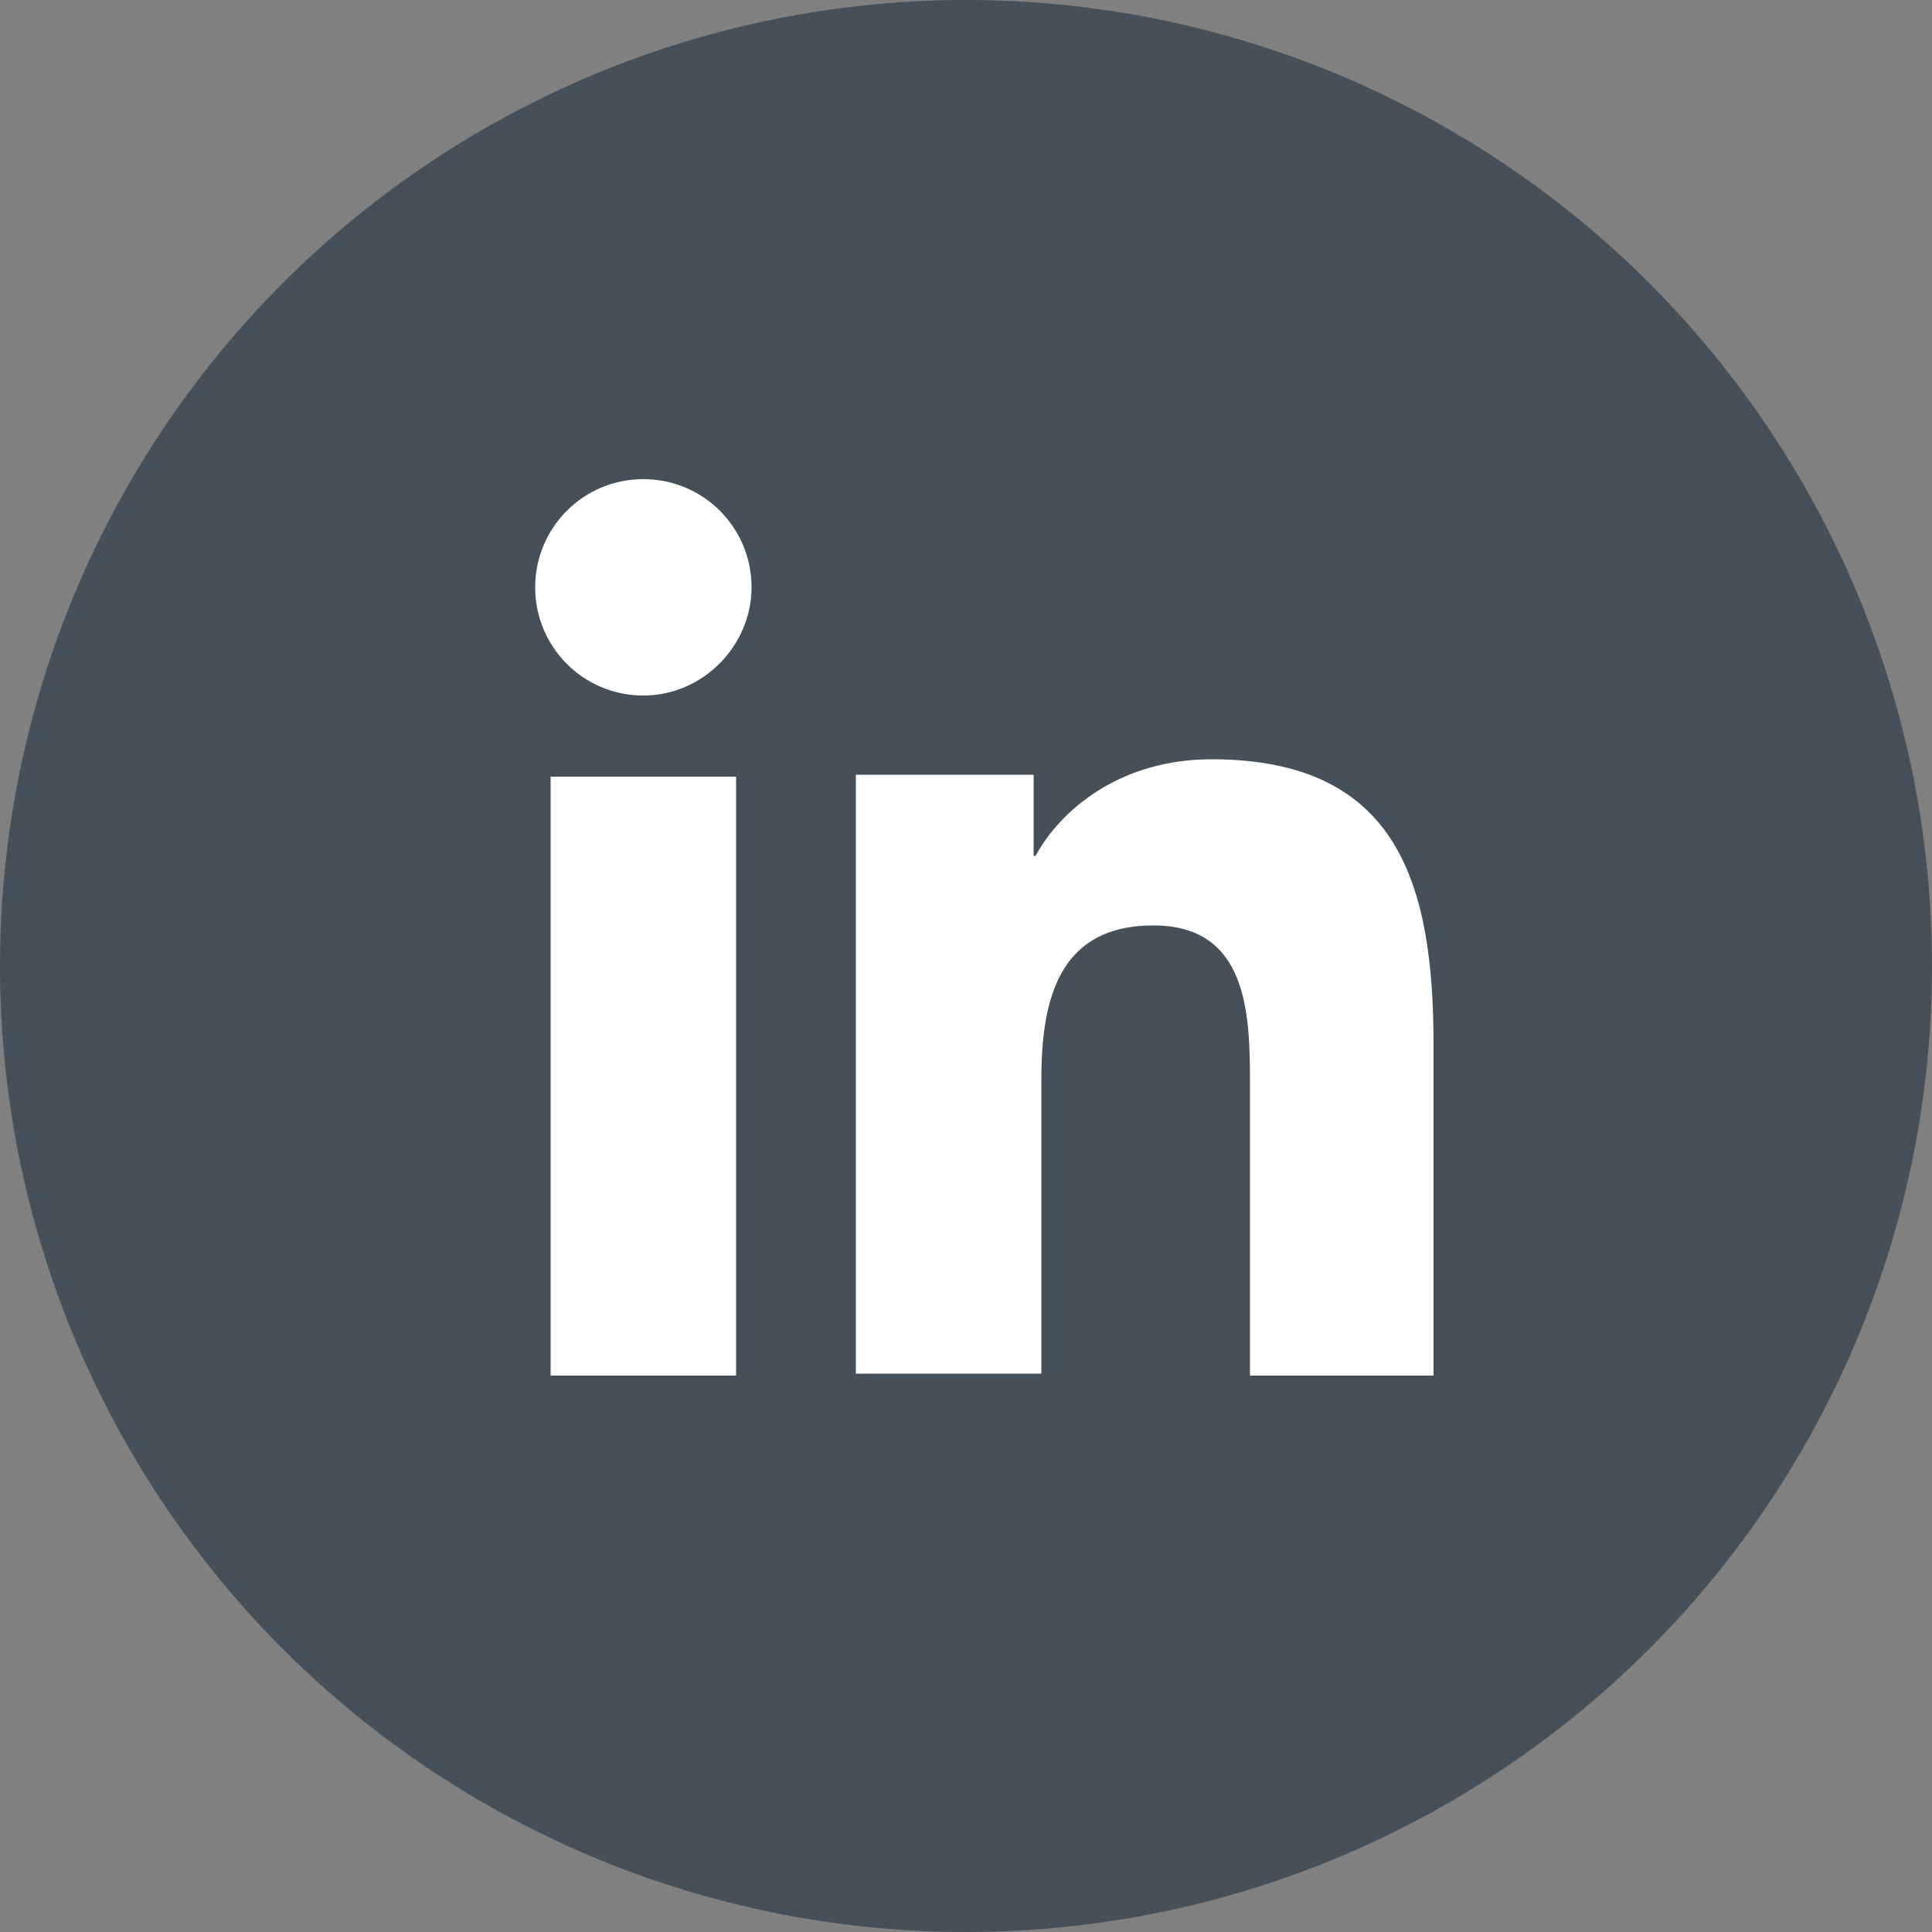
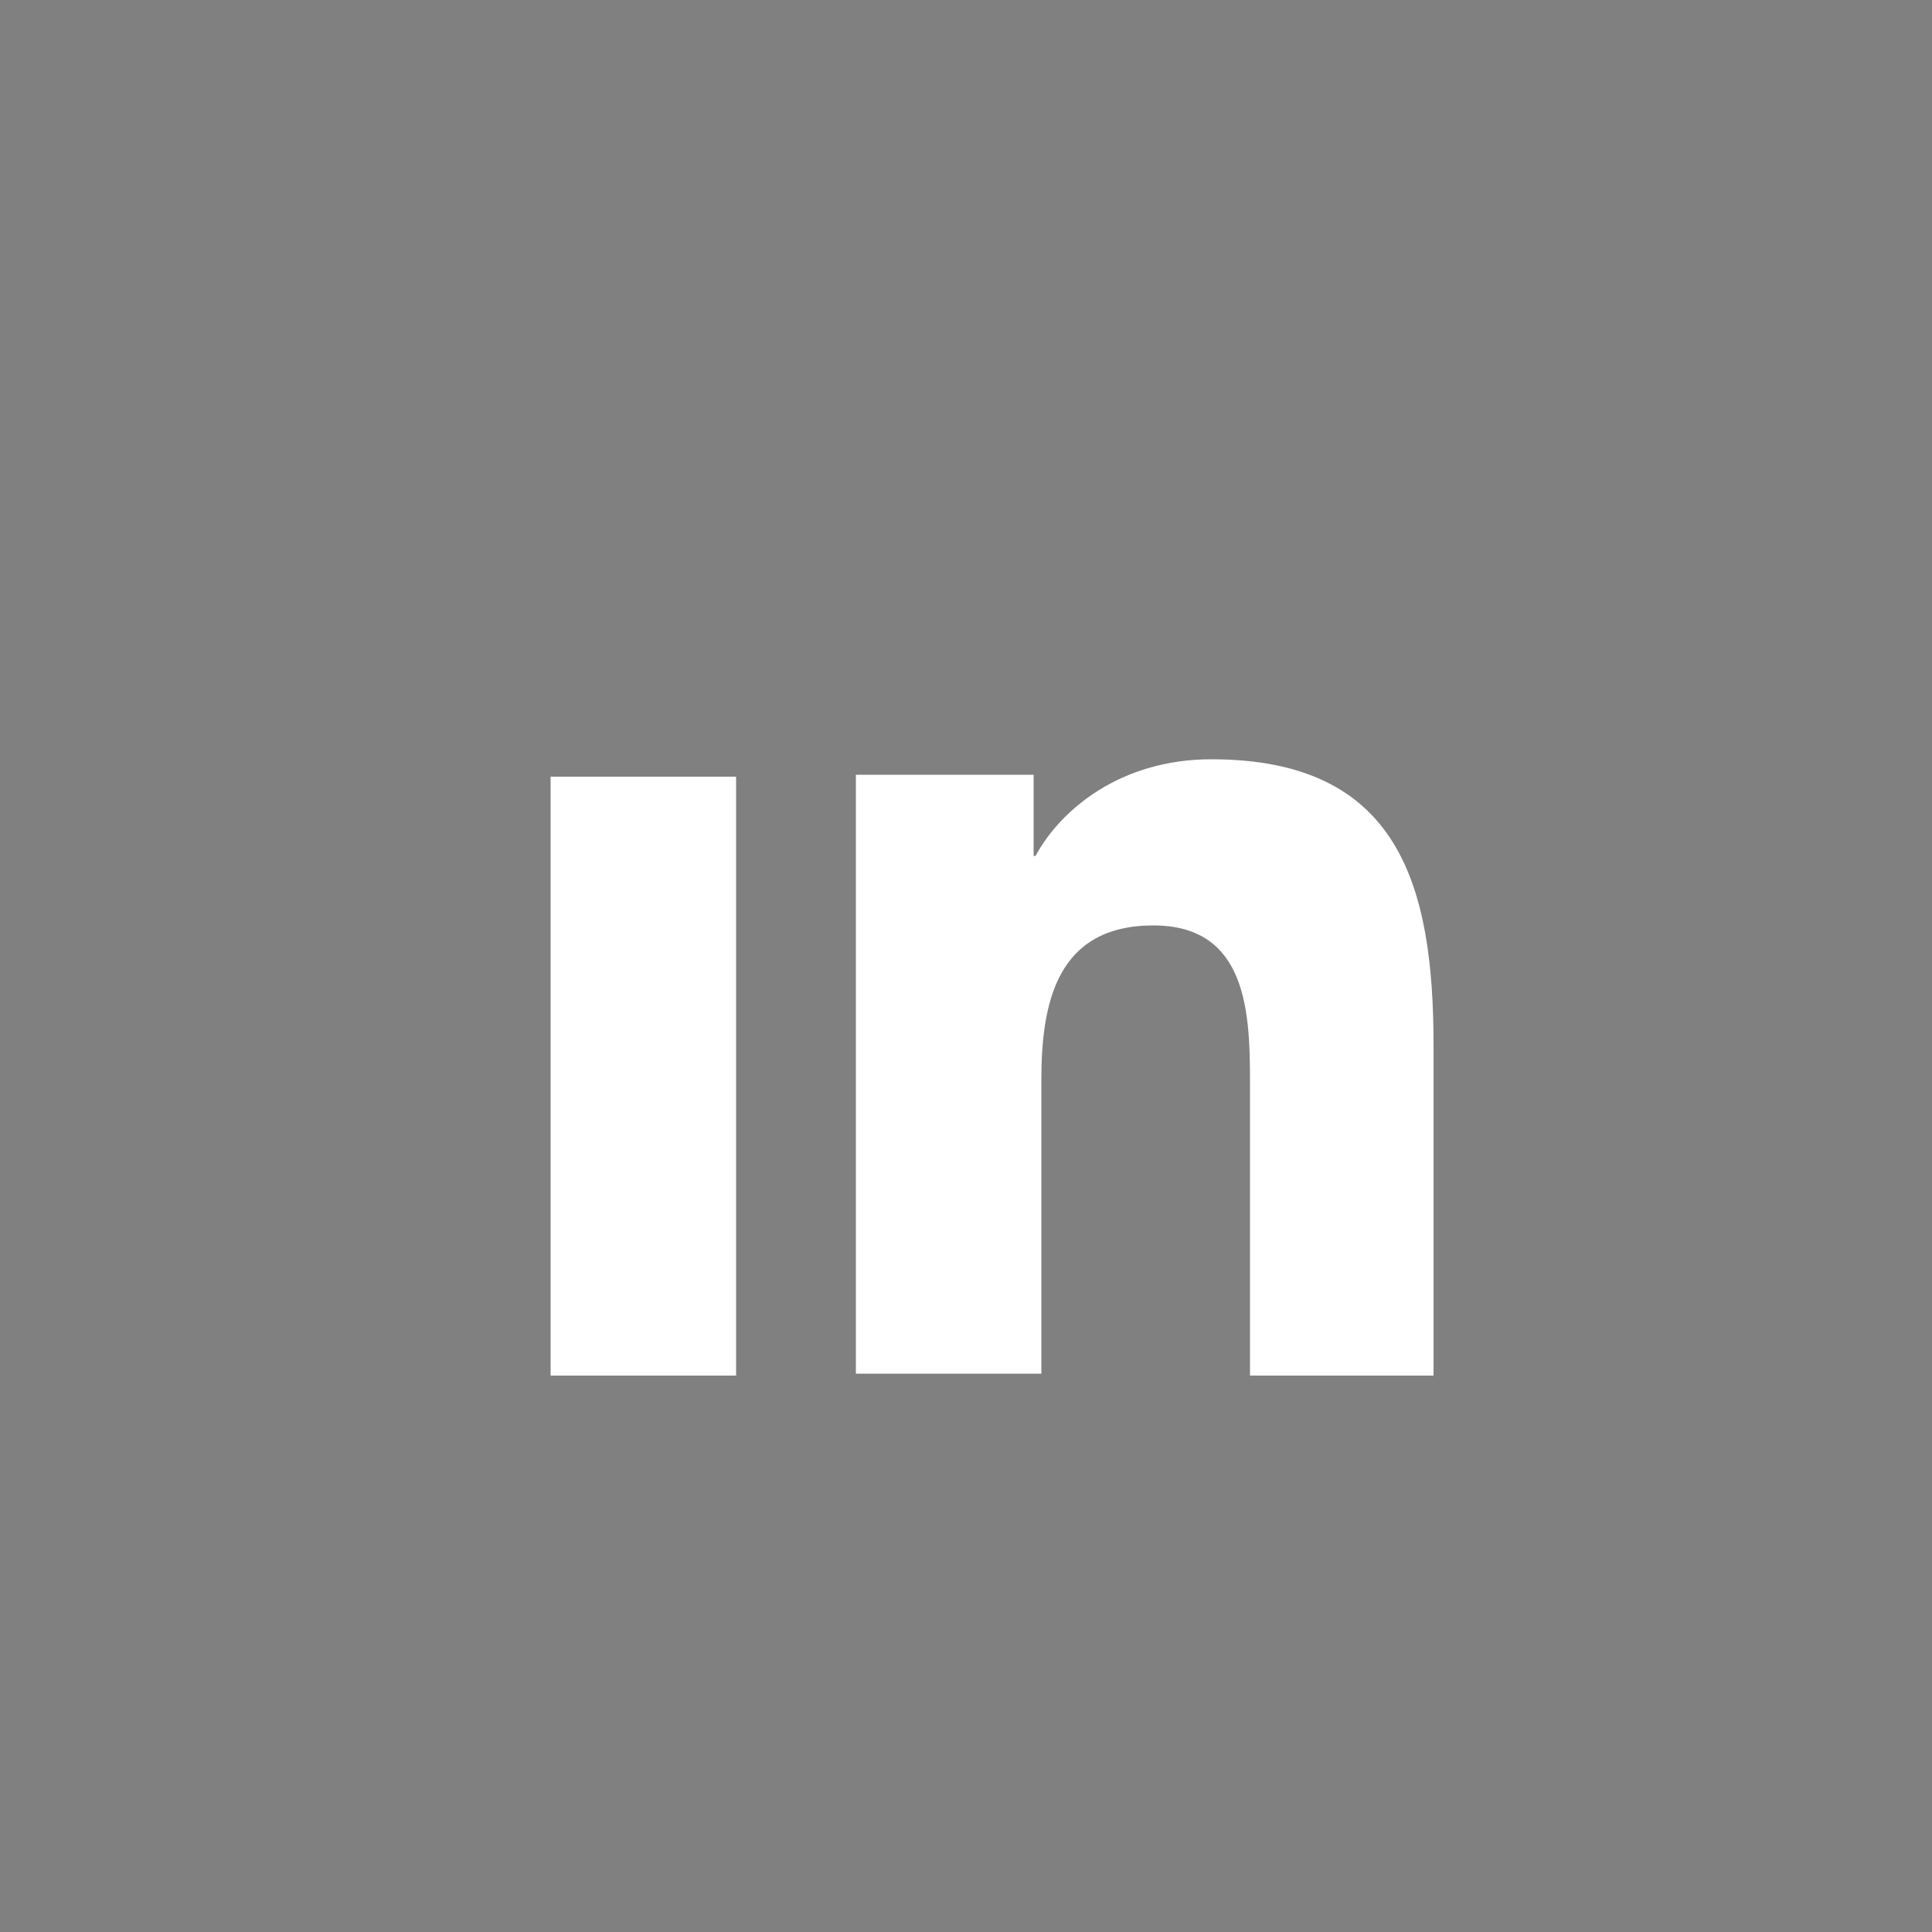
<svg xmlns="http://www.w3.org/2000/svg" version="1.1" id="Capa_1" x="0px" y="0px" viewBox="-1.9 0 100 100" style="enable-background:new -1.9 0 100 100;" xml:space="preserve">
  <rect x="-1.9" y="0" width="100" height="100" fill="#808080" stroke="none" />
  <style type="text/css">
	.st0{fill:#465058;}
	.st1{fill:#FFFFFF;}
</style>
-   <circle class="st0" cx="48.1" cy="50" r="50" />
  <g>
    <path class="st1" d="M72.3,71.2L72.3,71.2L72.3,71.2l0-17.1c0-8.3-1.8-14.8-11.5-14.8c-4.7,0-7.8,2.6-9.1,5h-0.1v-4.2h-9.2v31h9.6   V55.9c0-4,0.8-8,5.8-8c4.9,0,5,4.6,5,8.2v15.1H72.3z" />
    <path class="st1" d="M26.6,40.2h9.6v31h-9.6V40.2z" />
-     <path class="st1" d="M31.4,24.8c-3.1,0-5.6,2.5-5.6,5.6c0,3.1,2.5,5.6,5.6,5.6c3.1,0,5.6-2.6,5.6-5.6C37,27.3,34.5,24.8,31.4,24.8z   " />
  </g>
</svg>